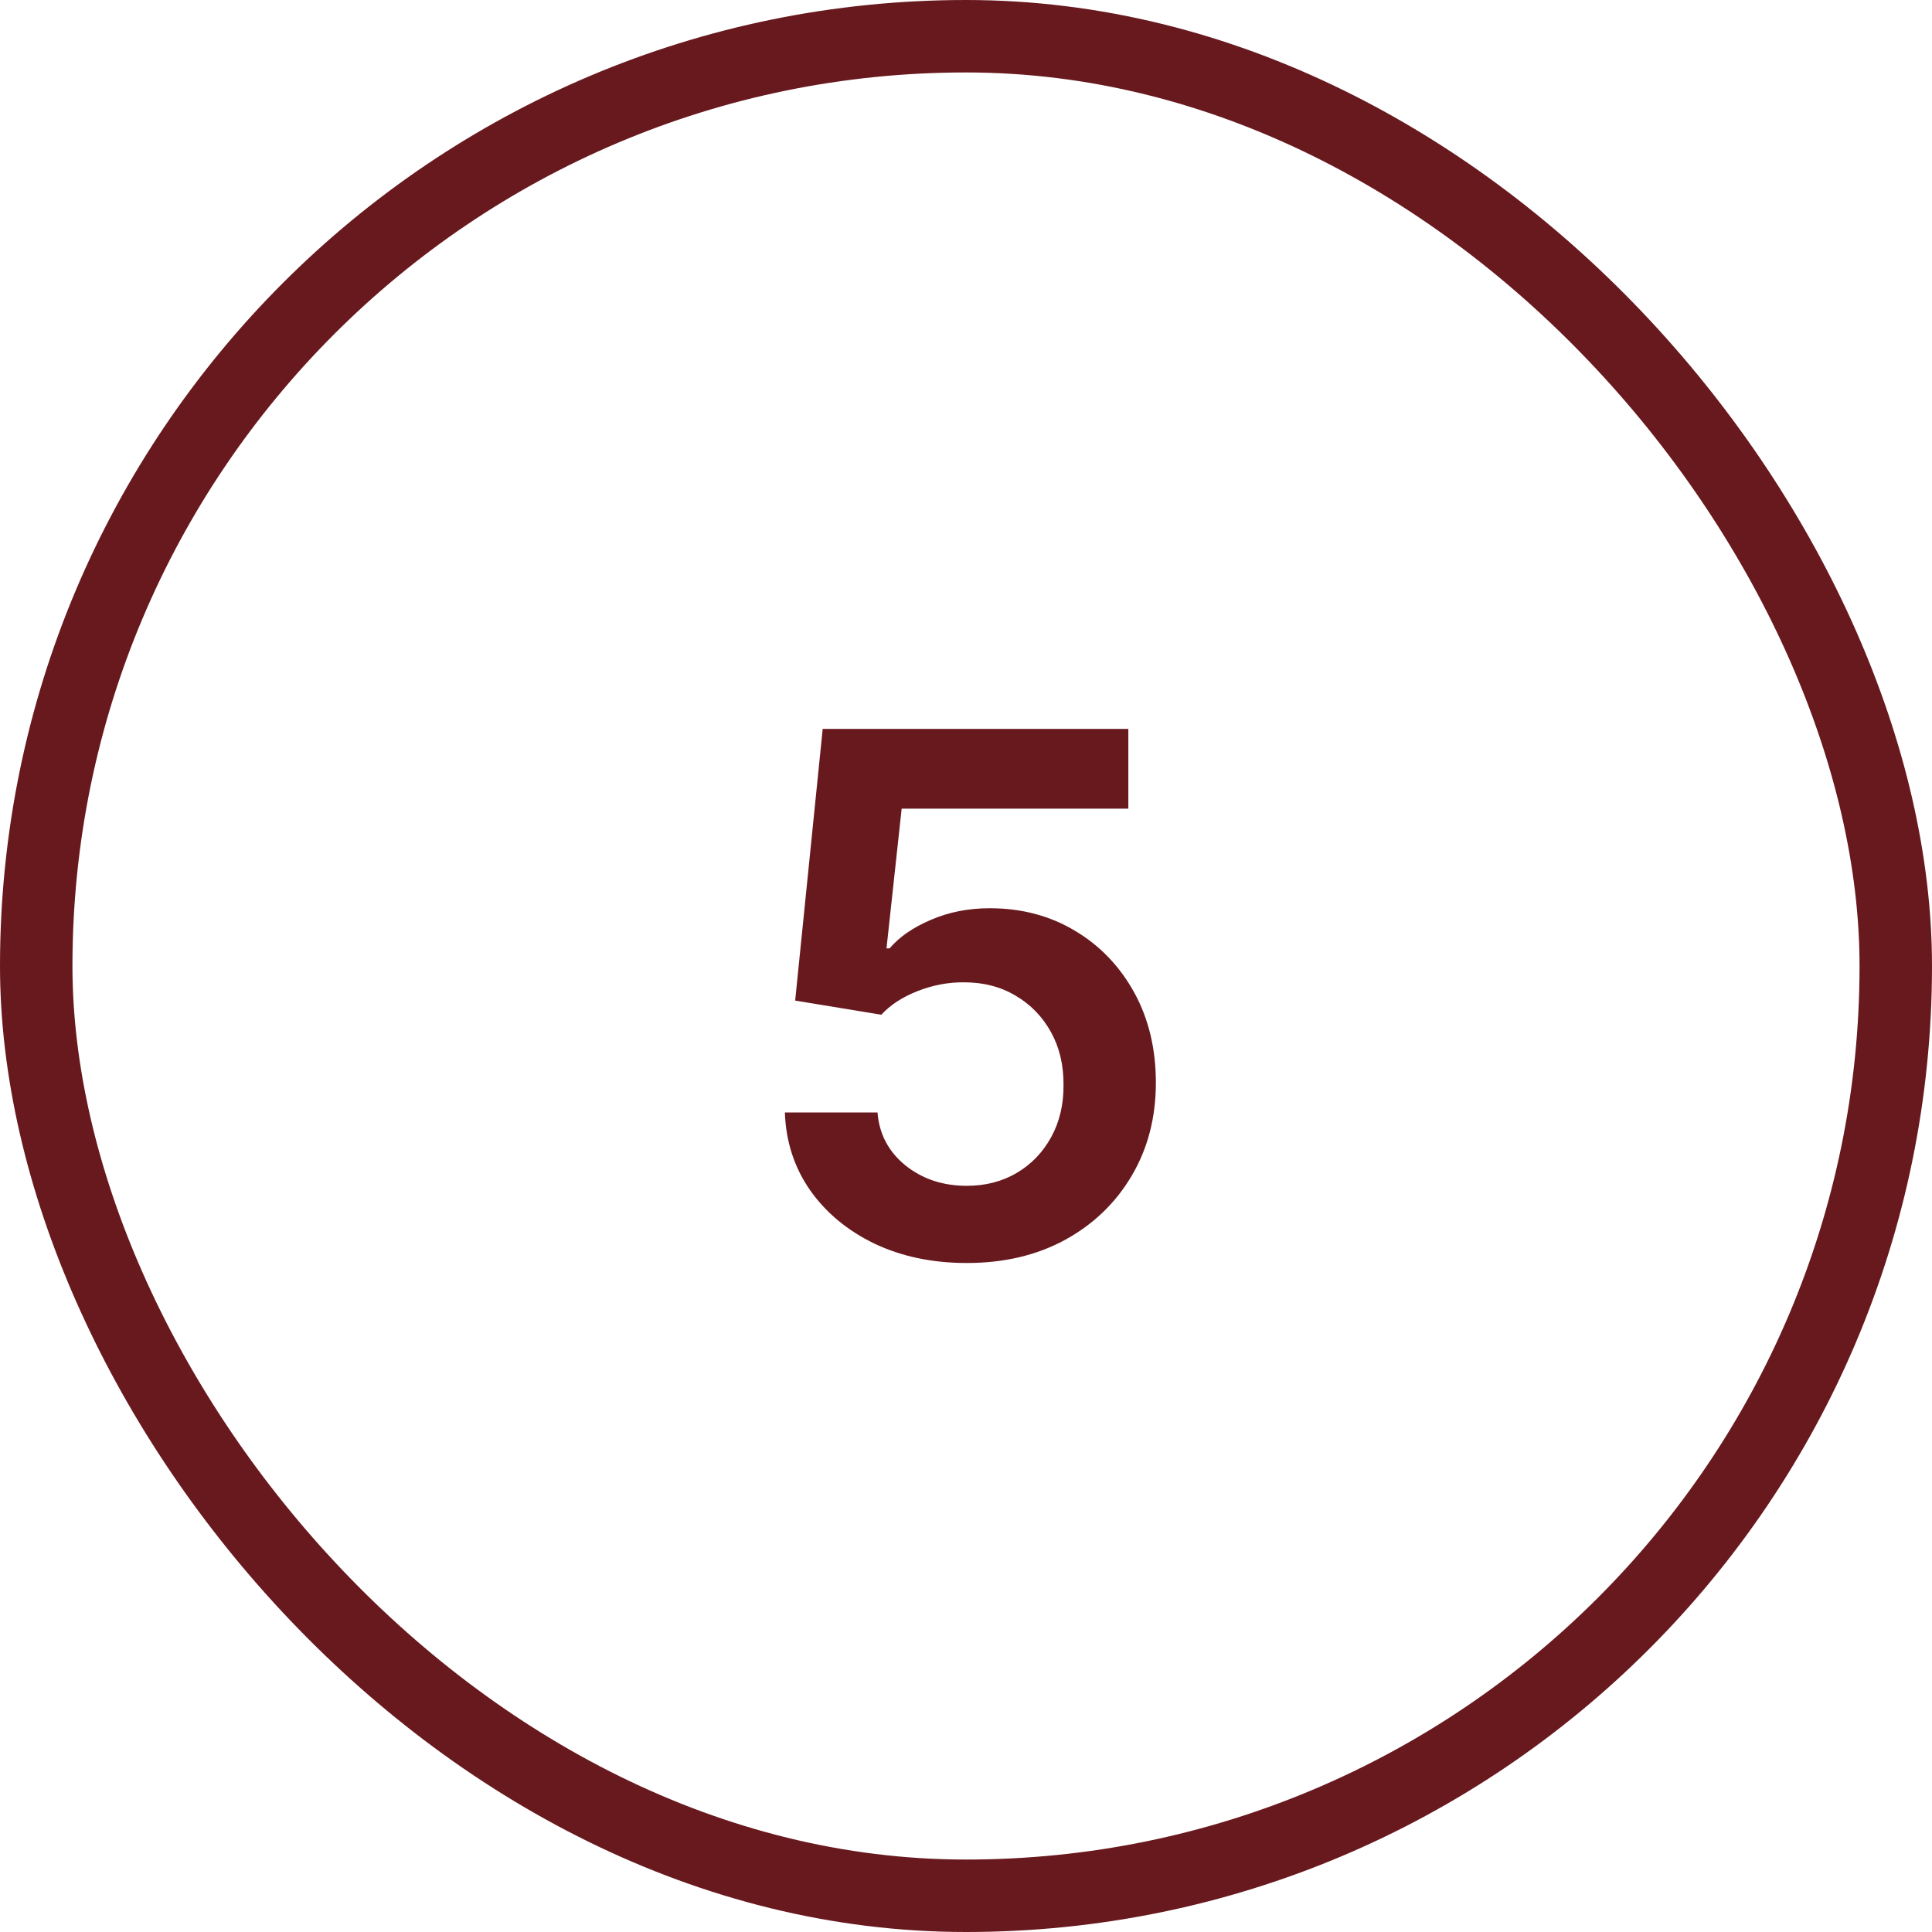
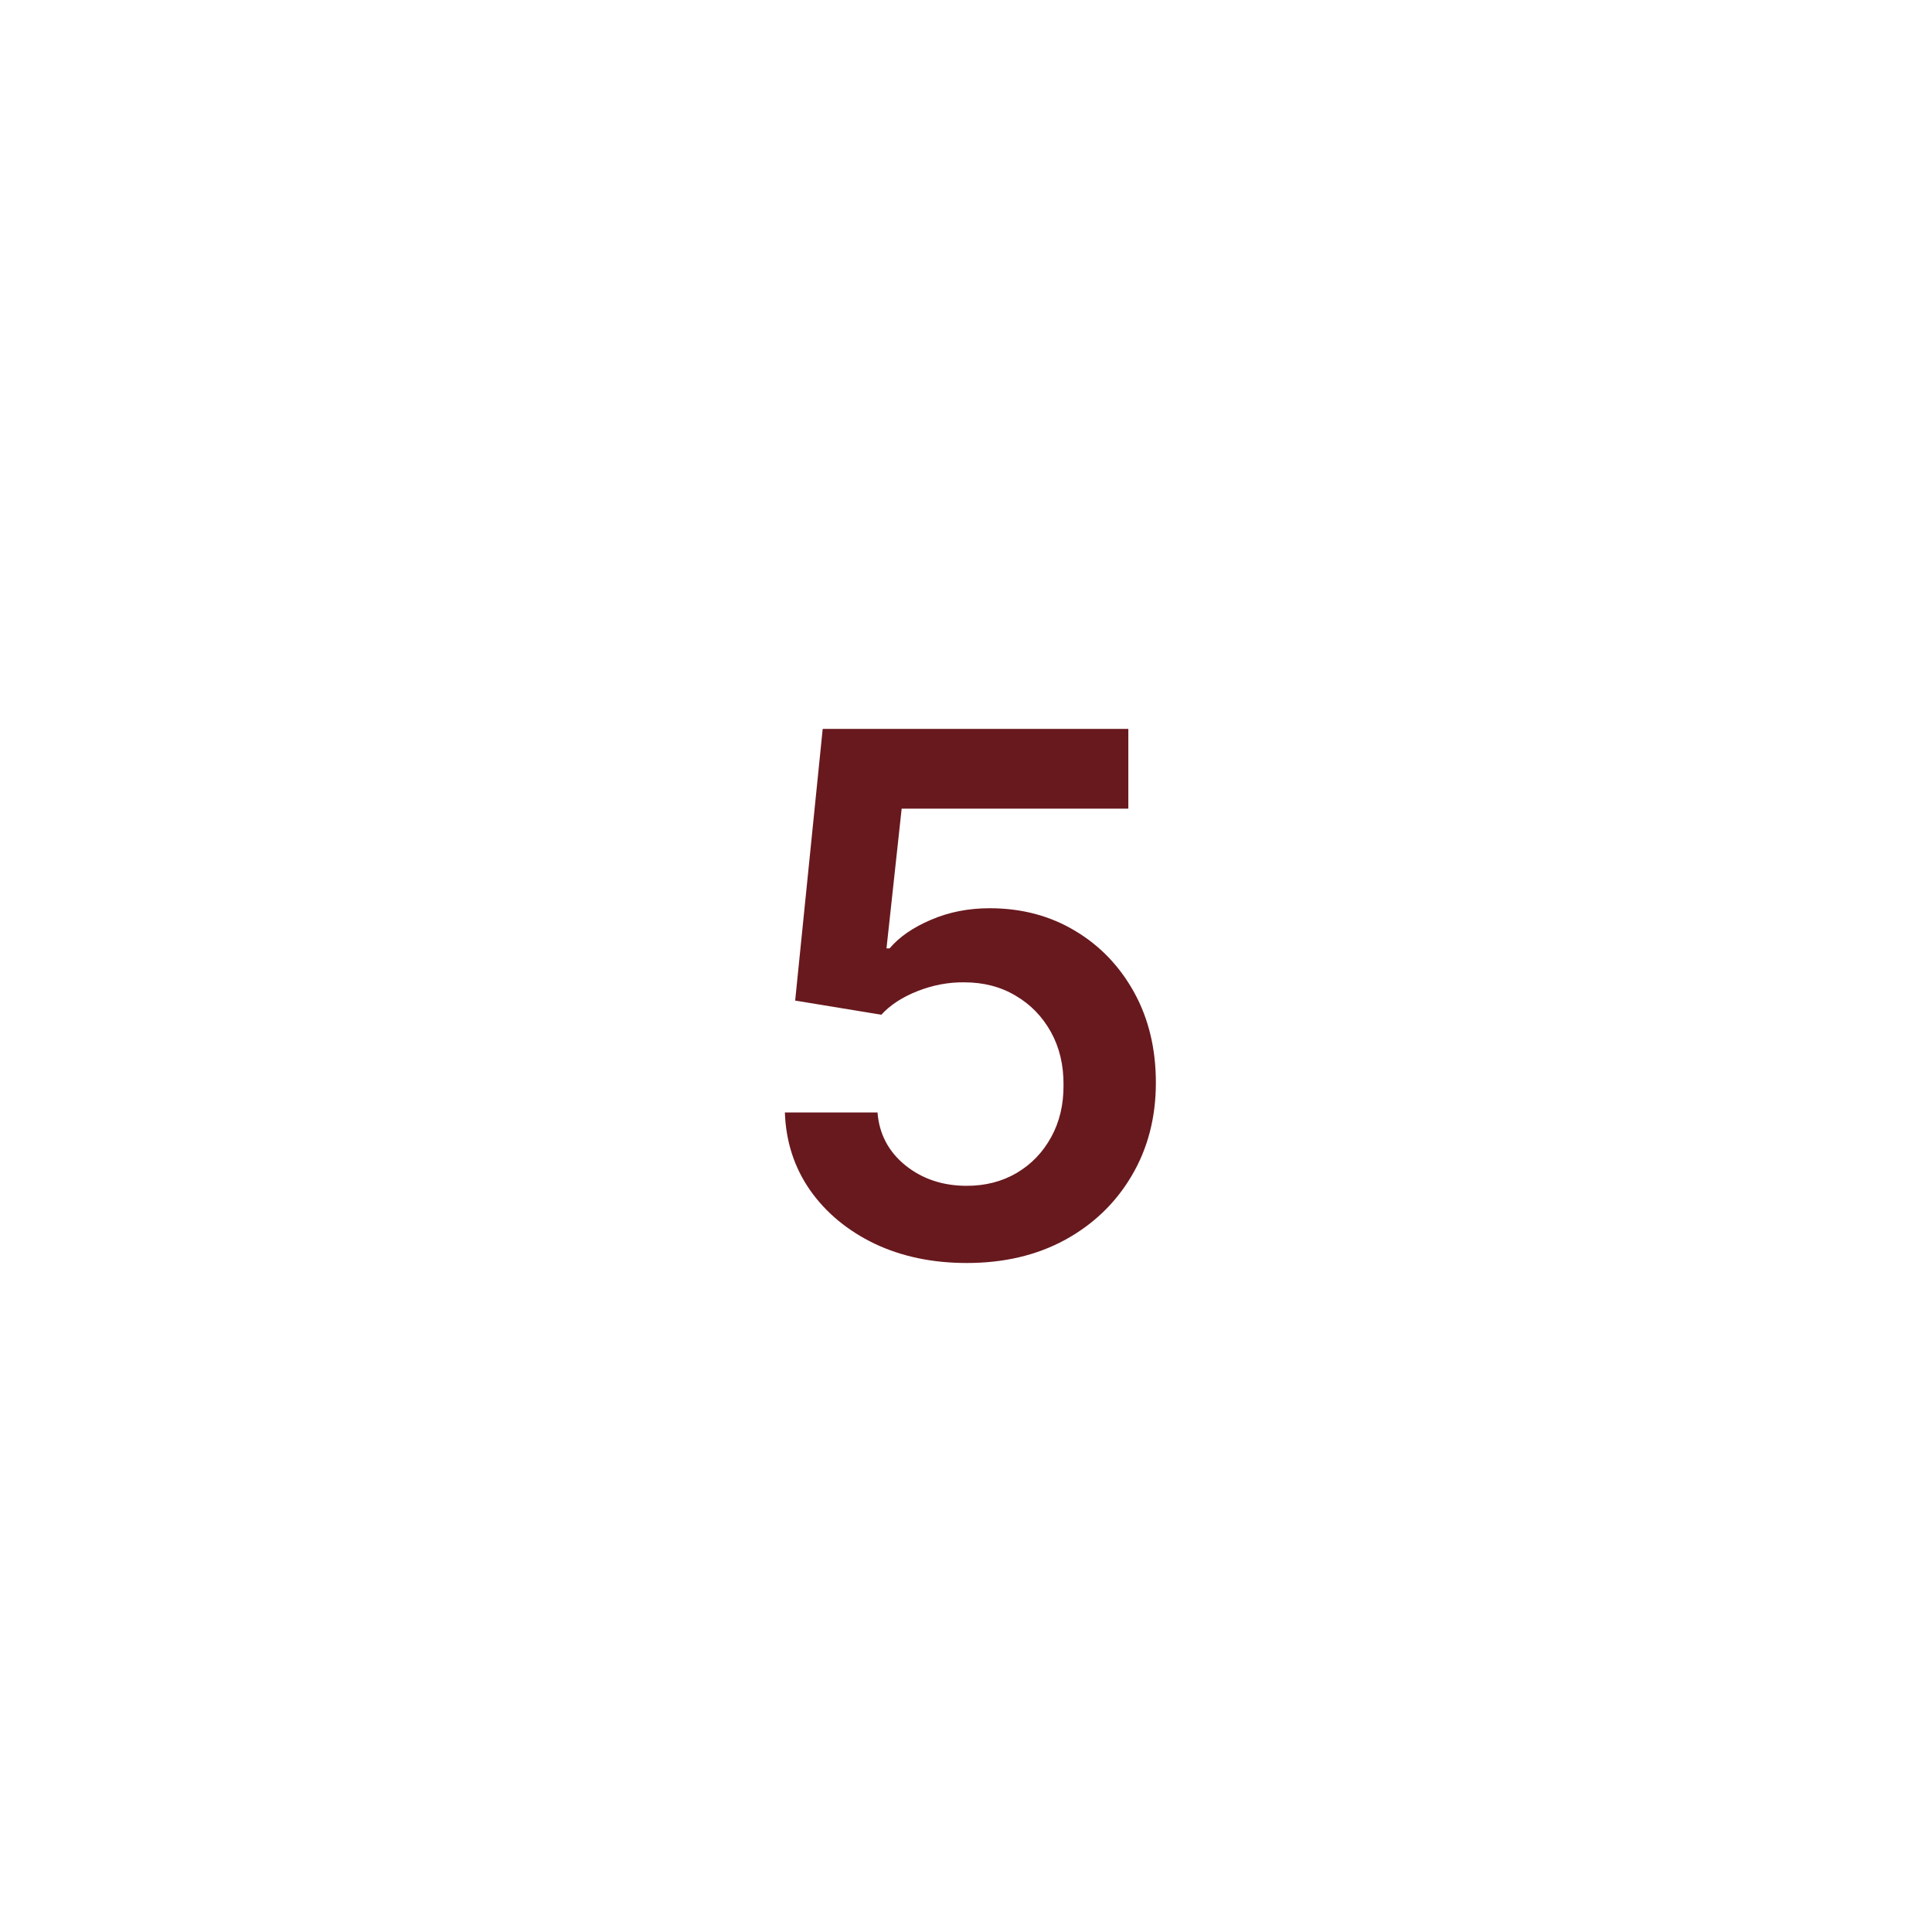
<svg xmlns="http://www.w3.org/2000/svg" width="40" height="40" viewBox="0 0 40 40" fill="none">
-   <rect x="0.75" y="0.75" width="38.5" height="38.5" rx="19.25" stroke="#68191E" stroke-width="1.5" />
  <path d="M20.016 26.149C19.306 26.149 18.67 26.016 18.109 25.75C17.548 25.48 17.102 25.11 16.772 24.642C16.445 24.173 16.271 23.637 16.25 23.033H18.168C18.203 23.48 18.397 23.846 18.748 24.13C19.1 24.411 19.522 24.551 20.016 24.551C20.403 24.551 20.747 24.462 21.049 24.285C21.351 24.107 21.589 23.86 21.763 23.544C21.937 23.228 22.022 22.868 22.019 22.463C22.022 22.051 21.935 21.685 21.758 21.366C21.58 21.046 21.337 20.796 21.028 20.615C20.719 20.43 20.364 20.338 19.963 20.338C19.636 20.334 19.315 20.395 18.999 20.519C18.683 20.643 18.432 20.806 18.247 21.009L16.463 20.716L17.033 15.091H23.361V16.742H18.668L18.354 19.635H18.418C18.62 19.397 18.906 19.2 19.276 19.043C19.645 18.884 20.05 18.804 20.49 18.804C21.151 18.804 21.74 18.96 22.259 19.272C22.777 19.581 23.185 20.008 23.484 20.551C23.782 21.094 23.931 21.716 23.931 22.415C23.931 23.136 23.764 23.779 23.43 24.343C23.1 24.904 22.64 25.347 22.051 25.67C21.465 25.989 20.787 26.149 20.016 26.149Z" fill="#68191E" />
</svg>